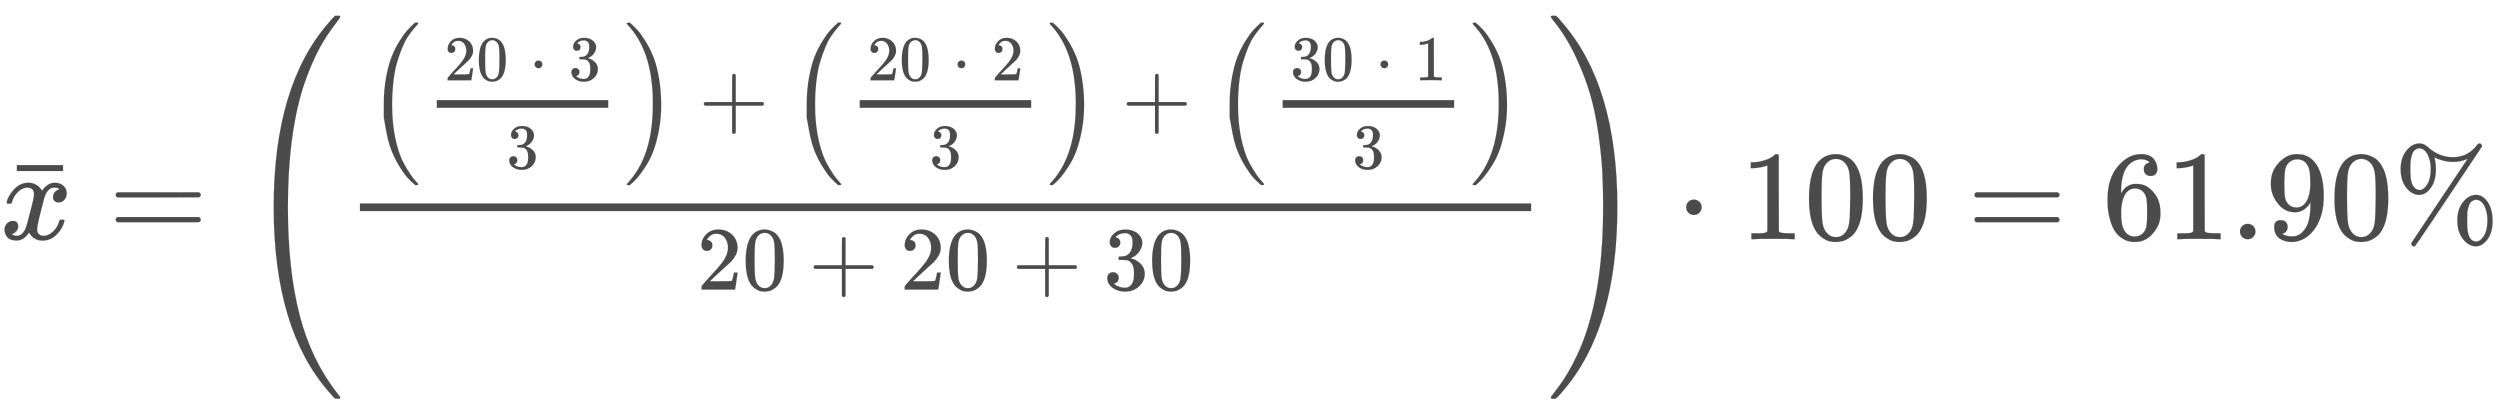
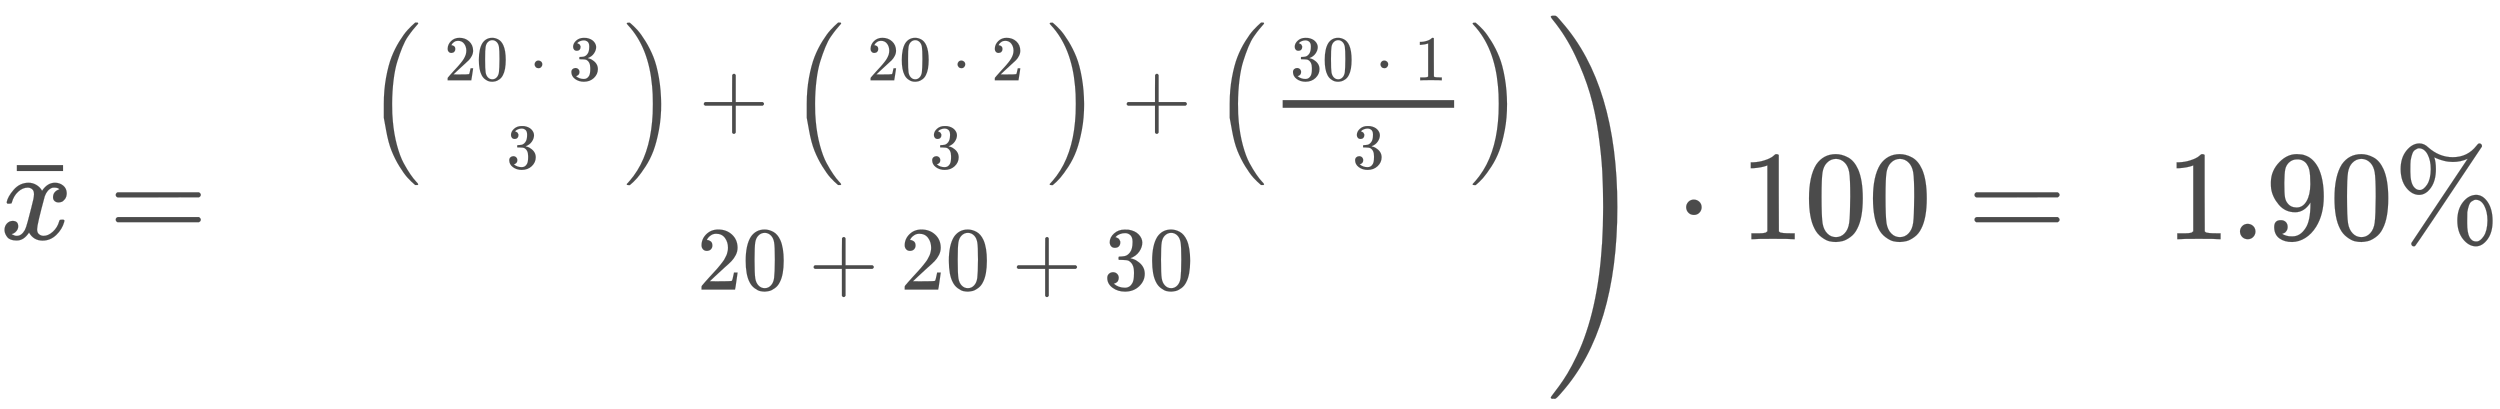
<svg xmlns="http://www.w3.org/2000/svg" xmlns:xlink="http://www.w3.org/1999/xlink" role="img" aria-hidden="true" style="vertical-align: -3.08ex;font-size: 9pt;font-family: 'Microsoft Sans Serif';color: #4B4B4B;" viewBox="0 -1873.1 19576.7 3203" focusable="false" width="45.469ex" height="7.439ex">
  <defs id="MathJax_SVG_glyphs">
    <path id="MJMATHI-78" stroke-width="1" d="M 52 289 Q 59 331 106 386 T 222 442 Q 257 442 286 424 T 329 379 Q 371 442 430 442 Q 467 442 494 420 T 522 361 Q 522 332 508 314 T 481 292 T 458 288 Q 439 288 427 299 T 415 328 Q 415 374 465 391 Q 454 404 425 404 Q 412 404 406 402 Q 368 386 350 336 Q 290 115 290 78 Q 290 50 306 38 T 341 26 Q 378 26 414 59 T 463 140 Q 466 150 469 151 T 485 153 H 489 Q 504 153 504 145 Q 504 144 502 134 Q 486 77 440 33 T 333 -11 Q 263 -11 227 52 Q 186 -10 133 -10 H 127 Q 78 -10 57 16 T 35 71 Q 35 103 54 123 T 99 143 Q 142 143 142 101 Q 142 81 130 66 T 107 46 T 94 41 L 91 40 Q 91 39 97 36 T 113 29 T 132 26 Q 168 26 194 71 Q 203 87 217 139 T 245 247 T 261 313 Q 266 340 266 352 Q 266 380 251 392 T 217 404 Q 177 404 142 372 T 93 290 Q 91 281 88 280 T 72 278 H 58 Q 52 284 52 289 Z" />
    <path id="MJMAIN-AF" stroke-width="1" d="M 69 544 V 590 H 430 V 544 H 69 Z" />
    <path id="MJMAIN-3D" stroke-width="1" d="M 56 347 Q 56 360 70 367 H 707 Q 722 359 722 347 Q 722 336 708 328 L 390 327 H 72 Q 56 332 56 347 Z M 56 153 Q 56 168 72 173 H 708 Q 722 163 722 153 Q 722 140 707 133 H 70 Q 56 140 56 153 Z" />
    <path id="MJMAIN-28" stroke-width="1" d="M 94 250 Q 94 319 104 381 T 127 488 T 164 576 T 202 643 T 244 695 T 277 729 T 302 750 H 315 H 319 Q 333 750 333 741 Q 333 738 316 720 T 275 667 T 226 581 T 184 443 T 167 250 T 184 58 T 225 -81 T 274 -167 T 316 -220 T 333 -241 Q 333 -250 318 -250 H 315 H 302 L 274 -226 Q 180 -141 137 -14 T 94 250 Z" />
    <path id="MJMAIN-32" stroke-width="1" d="M 109 429 Q 82 429 66 447 T 50 491 Q 50 562 103 614 T 235 666 Q 326 666 387 610 T 449 465 Q 449 422 429 383 T 381 315 T 301 241 Q 265 210 201 149 L 142 93 L 218 92 Q 375 92 385 97 Q 392 99 409 186 V 189 H 449 V 186 Q 448 183 436 95 T 421 3 V 0 H 50 V 19 V 31 Q 50 38 56 46 T 86 81 Q 115 113 136 137 Q 145 147 170 174 T 204 211 T 233 244 T 261 278 T 284 308 T 305 340 T 320 369 T 333 401 T 340 431 T 343 464 Q 343 527 309 573 T 212 619 Q 179 619 154 602 T 119 569 T 109 550 Q 109 549 114 549 Q 132 549 151 535 T 170 489 Q 170 464 154 447 T 109 429 Z" />
    <path id="MJMAIN-30" stroke-width="1" d="M 96 585 Q 152 666 249 666 Q 297 666 345 640 T 423 548 Q 460 465 460 320 Q 460 165 417 83 Q 397 41 362 16 T 301 -15 T 250 -22 Q 224 -22 198 -16 T 137 16 T 82 83 Q 39 165 39 320 Q 39 494 96 585 Z M 321 597 Q 291 629 250 629 Q 208 629 178 597 Q 153 571 145 525 T 137 333 Q 137 175 145 125 T 181 46 Q 209 16 250 16 Q 290 16 318 46 Q 347 76 354 130 T 362 333 Q 362 478 354 524 T 321 597 Z" />
    <path id="MJMAIN-22C5" stroke-width="1" d="M 78 250 Q 78 274 95 292 T 138 310 Q 162 310 180 294 T 199 251 Q 199 226 182 208 T 139 190 T 96 207 T 78 250 Z" />
    <path id="MJMAIN-33" stroke-width="1" d="M 127 463 Q 100 463 85 480 T 69 524 Q 69 579 117 622 T 233 665 Q 268 665 277 664 Q 351 652 390 611 T 430 522 Q 430 470 396 421 T 302 350 L 299 348 Q 299 347 308 345 T 337 336 T 375 315 Q 457 262 457 175 Q 457 96 395 37 T 238 -22 Q 158 -22 100 21 T 42 130 Q 42 158 60 175 T 105 193 Q 133 193 151 175 T 169 130 Q 169 119 166 110 T 159 94 T 148 82 T 136 74 T 126 70 T 118 67 L 114 66 Q 165 21 238 21 Q 293 21 321 74 Q 338 107 338 175 V 195 Q 338 290 274 322 Q 259 328 213 329 L 171 330 L 168 332 Q 166 335 166 348 Q 166 366 174 366 Q 202 366 232 371 Q 266 376 294 413 T 322 525 V 533 Q 322 590 287 612 Q 265 626 240 626 Q 208 626 181 615 T 143 592 T 132 580 H 135 Q 138 579 143 578 T 153 573 T 165 566 T 175 555 T 183 540 T 186 520 Q 186 498 172 481 T 127 463 Z" />
    <path id="MJMAIN-29" stroke-width="1" d="M 60 749 L 64 750 Q 69 750 74 750 H 86 L 114 726 Q 208 641 251 514 T 294 250 Q 294 182 284 119 T 261 12 T 224 -76 T 186 -143 T 145 -194 T 113 -227 T 90 -246 Q 87 -249 86 -250 H 74 Q 66 -250 63 -250 T 58 -247 T 55 -238 Q 56 -237 66 -225 Q 221 -64 221 250 T 66 725 Q 56 737 55 738 Q 55 746 60 749 Z" />
    <path id="MJSZ2-28" stroke-width="1" d="M 180 96 T 180 250 T 205 541 T 266 770 T 353 944 T 444 1069 T 527 1150 H 555 Q 561 1144 561 1141 Q 561 1137 545 1120 T 504 1072 T 447 995 T 386 878 T 330 721 T 288 513 T 272 251 Q 272 133 280 56 Q 293 -87 326 -209 T 399 -405 T 475 -531 T 536 -609 T 561 -640 Q 561 -643 555 -649 H 527 Q 483 -612 443 -568 T 353 -443 T 266 -270 T 205 -41 Z" />
    <path id="MJSZ2-29" stroke-width="1" d="M 35 1138 Q 35 1150 51 1150 H 56 H 69 Q 113 1113 153 1069 T 243 944 T 330 771 T 391 541 T 416 250 T 391 -40 T 330 -270 T 243 -443 T 152 -568 T 69 -649 H 56 Q 43 -649 39 -647 T 35 -637 Q 65 -607 110 -548 Q 283 -316 316 56 Q 324 133 324 251 Q 324 368 316 445 Q 278 877 48 1123 Q 36 1137 35 1138 Z" />
    <path id="MJMAIN-2B" stroke-width="1" d="M 56 237 T 56 250 T 70 270 H 369 V 420 L 370 570 Q 380 583 389 583 Q 402 583 409 568 V 270 H 707 Q 722 262 722 250 T 707 230 H 409 V -68 Q 401 -82 391 -82 H 389 H 387 Q 375 -82 369 -68 V 230 H 70 Q 56 237 56 250 Z" />
    <path id="MJMAIN-31" stroke-width="1" d="M 213 578 L 200 573 Q 186 568 160 563 T 102 556 H 83 V 602 H 102 Q 149 604 189 617 T 245 641 T 273 663 Q 275 666 285 666 Q 294 666 302 660 V 361 L 303 61 Q 310 54 315 52 T 339 48 T 401 46 H 427 V 0 H 416 Q 395 3 257 3 Q 121 3 100 0 H 88 V 46 H 114 Q 136 46 152 46 T 177 47 T 193 50 T 201 52 T 207 57 T 213 61 V 578 Z" />
-     <path id="MJSZ4-28" stroke-width="1" d="M 758 -1237 T 758 -1240 T 752 -1249 H 736 Q 718 -1249 717 -1248 Q 711 -1245 672 -1199 Q 237 -706 237 251 T 672 1700 Q 697 1730 716 1749 Q 718 1750 735 1750 H 752 Q 758 1744 758 1741 Q 758 1737 740 1713 T 689 1644 T 619 1537 T 540 1380 T 463 1176 Q 348 802 348 251 Q 348 -242 441 -599 T 744 -1218 Q 758 -1237 758 -1240 Z" />
    <path id="MJSZ4-29" stroke-width="1" d="M 33 1741 Q 33 1750 51 1750 H 60 H 65 Q 73 1750 81 1743 T 119 1700 Q 554 1207 554 251 Q 554 -707 119 -1199 Q 76 -1250 66 -1250 Q 65 -1250 62 -1250 T 56 -1249 Q 55 -1249 53 -1249 T 49 -1250 Q 33 -1250 33 -1239 Q 33 -1236 50 -1214 T 98 -1150 T 163 -1052 T 238 -910 T 311 -727 Q 443 -335 443 251 Q 443 402 436 532 T 405 831 T 339 1142 T 224 1438 T 50 1716 Q 33 1737 33 1741 Z" />
-     <path id="MJMAIN-36" stroke-width="1" d="M 42 313 Q 42 476 123 571 T 303 666 Q 372 666 402 630 T 432 550 Q 432 525 418 510 T 379 495 Q 356 495 341 509 T 326 548 Q 326 592 373 601 Q 351 623 311 626 Q 240 626 194 566 Q 147 500 147 364 L 148 360 Q 153 366 156 373 Q 197 433 263 433 H 267 Q 313 433 348 414 Q 372 400 396 374 T 435 317 Q 456 268 456 210 V 192 Q 456 169 451 149 Q 440 90 387 34 T 253 -22 Q 225 -22 199 -14 T 143 16 T 92 75 T 56 172 T 42 313 Z M 257 397 Q 227 397 205 380 T 171 335 T 154 278 T 148 216 Q 148 133 160 97 T 198 39 Q 222 21 251 21 Q 302 21 329 59 Q 342 77 347 104 T 352 209 Q 352 289 347 316 T 329 361 Q 302 397 257 397 Z" />
    <path id="MJMAIN-2E" stroke-width="1" d="M 78 60 Q 78 84 95 102 T 138 120 Q 162 120 180 104 T 199 61 Q 199 36 182 18 T 139 0 T 96 17 T 78 60 Z" />
    <path id="MJMAIN-39" stroke-width="1" d="M 352 287 Q 304 211 232 211 Q 154 211 104 270 T 44 396 Q 42 412 42 436 V 444 Q 42 537 111 606 Q 171 666 243 666 Q 245 666 249 666 T 257 665 H 261 Q 273 665 286 663 T 323 651 T 370 619 T 413 560 Q 456 472 456 334 Q 456 194 396 97 Q 361 41 312 10 T 208 -22 Q 147 -22 108 7 T 68 93 T 121 149 Q 143 149 158 135 T 173 96 Q 173 78 164 65 T 148 49 T 135 44 L 131 43 Q 131 41 138 37 T 164 27 T 206 22 H 212 Q 272 22 313 86 Q 352 142 352 280 V 287 Z M 244 248 Q 292 248 321 297 T 351 430 Q 351 508 343 542 Q 341 552 337 562 T 323 588 T 293 615 T 246 625 Q 208 625 181 598 Q 160 576 154 546 T 147 441 Q 147 358 152 329 T 172 282 Q 197 248 244 248 Z" />
    <path id="MJMAIN-25" stroke-width="1" d="M 465 605 Q 428 605 394 614 T 340 632 T 319 641 Q 332 608 332 548 Q 332 458 293 403 T 202 347 Q 145 347 101 402 T 56 548 Q 56 637 101 693 T 202 750 Q 241 750 272 719 Q 359 642 464 642 Q 580 642 650 732 Q 662 748 668 749 Q 670 750 673 750 Q 682 750 688 743 T 693 726 Q 178 -47 170 -52 Q 166 -56 160 -56 Q 147 -56 142 -45 Q 137 -36 142 -27 Q 143 -24 363 304 Q 469 462 525 546 T 581 630 Q 528 605 465 605 Z M 207 385 Q 235 385 263 427 T 292 548 Q 292 617 267 664 T 200 712 Q 193 712 186 709 T 167 698 T 147 668 T 134 615 Q 132 595 132 548 V 527 Q 132 436 165 403 Q 183 385 203 385 H 207 Z M 500 146 Q 500 234 544 290 T 647 347 Q 699 347 737 292 T 776 146 T 737 0 T 646 -56 Q 590 -56 545 0 T 500 146 Z M 651 -18 Q 679 -18 707 24 T 736 146 Q 736 215 711 262 T 644 309 Q 637 309 630 306 T 611 295 T 591 265 T 578 212 Q 577 200 577 146 V 124 Q 577 -18 647 -18 H 651 Z" />
  </defs>
  <g fill="currentColor" stroke="currentColor" stroke-width="0" transform="matrix(1 0 0 -1 0 0)">
    <use x="0" y="0" xlink:href="#MJMATHI-78" />
    <use x="63" y="-10" xlink:href="#MJMAIN-AF" />
    <use x="850" y="0" xlink:href="#MJMAIN-3D" />
    <g transform="translate(1906)">
      <use xlink:href="#MJSZ4-28" />
      <g transform="translate(792)">
        <g transform="translate(120)">
-           <rect stroke="none" x="0" y="220" width="9172" height="60" />
          <g transform="translate(60 883)">
            <use transform="scale(0.707)" xlink:href="#MJSZ2-28" />
            <g transform="translate(422)">
              <g transform="translate(120)">
-                 <rect stroke="none" x="0" y="146" width="1343" height="60" />
                <g transform="translate(60 361)">
                  <use transform="scale(0.5)" xlink:href="#MJMAIN-32" />
                  <use transform="scale(0.5)" x="500" y="0" xlink:href="#MJMAIN-30" />
                  <use transform="scale(0.5)" x="1334" y="0" xlink:href="#MJMAIN-22C5" />
                  <use transform="scale(0.5)" x="1946" y="0" xlink:href="#MJMAIN-33" />
                </g>
                <use transform="scale(0.5)" x="1093" y="-659" xlink:href="#MJMAIN-33" />
              </g>
            </g>
            <use transform="scale(0.707)" x="2836" y="-1" xlink:href="#MJSZ2-29" />
            <use transform="scale(0.707)" x="3669" y="0" xlink:href="#MJMAIN-2B" />
            <g transform="translate(3312)">
              <use transform="scale(0.707)" xlink:href="#MJSZ2-28" />
              <g transform="translate(422)">
                <g transform="translate(120)">
-                   <rect stroke="none" x="0" y="146" width="1343" height="60" />
                  <g transform="translate(60 361)">
                    <use transform="scale(0.5)" xlink:href="#MJMAIN-32" />
                    <use transform="scale(0.5)" x="500" y="0" xlink:href="#MJMAIN-30" />
                    <use transform="scale(0.5)" x="1334" y="0" xlink:href="#MJMAIN-22C5" />
                    <use transform="scale(0.5)" x="1946" y="0" xlink:href="#MJMAIN-32" />
                  </g>
                  <use transform="scale(0.5)" x="1093" y="-659" xlink:href="#MJMAIN-33" />
                </g>
              </g>
              <use transform="scale(0.707)" x="2836" y="-1" xlink:href="#MJSZ2-29" />
            </g>
            <use transform="scale(0.707)" x="8353" y="0" xlink:href="#MJMAIN-2B" />
            <g transform="translate(6624)">
              <use transform="scale(0.707)" xlink:href="#MJSZ2-28" />
              <g transform="translate(422)">
                <g transform="translate(120)">
                  <rect stroke="none" x="0" y="146" width="1343" height="60" />
                  <g transform="translate(60 361)">
                    <use transform="scale(0.5)" xlink:href="#MJMAIN-33" />
                    <use transform="scale(0.5)" x="500" y="0" xlink:href="#MJMAIN-30" />
                    <use transform="scale(0.5)" x="1334" y="0" xlink:href="#MJMAIN-22C5" />
                    <use transform="scale(0.5)" x="1946" y="0" xlink:href="#MJMAIN-31" />
                  </g>
                  <use transform="scale(0.5)" x="1093" y="-659" xlink:href="#MJMAIN-33" />
                </g>
              </g>
              <use transform="scale(0.707)" x="2836" y="-1" xlink:href="#MJSZ2-29" />
            </g>
          </g>
          <g transform="translate(2640 -395)">
            <use transform="scale(0.707)" xlink:href="#MJMAIN-32" />
            <use transform="scale(0.707)" x="500" y="0" xlink:href="#MJMAIN-30" />
            <use transform="scale(0.707)" x="1236" y="0" xlink:href="#MJMAIN-2B" />
            <g transform="translate(1591)">
              <use transform="scale(0.707)" xlink:href="#MJMAIN-32" />
              <use transform="scale(0.707)" x="500" y="0" xlink:href="#MJMAIN-30" />
            </g>
            <use transform="scale(0.707)" x="3487" y="0" xlink:href="#MJMAIN-2B" />
            <g transform="translate(3183)">
              <use transform="scale(0.707)" xlink:href="#MJMAIN-33" />
              <use transform="scale(0.707)" x="500" y="0" xlink:href="#MJMAIN-30" />
            </g>
          </g>
        </g>
      </g>
      <use x="10205" y="0" xlink:href="#MJSZ4-29" />
    </g>
    <use x="13126" y="0" xlink:href="#MJMAIN-22C5" />
    <g transform="translate(13627)">
      <use xlink:href="#MJMAIN-31" />
      <use x="500" y="0" xlink:href="#MJMAIN-30" />
      <use x="1001" y="0" xlink:href="#MJMAIN-30" />
    </g>
    <use x="15406" y="0" xlink:href="#MJMAIN-3D" />
    <g transform="translate(16462)">
      <use xlink:href="#MJMAIN-36" />
      <use x="500" y="0" xlink:href="#MJMAIN-31" />
      <use x="1001" y="0" xlink:href="#MJMAIN-2E" />
      <use x="1279" y="0" xlink:href="#MJMAIN-39" />
      <use x="1780" y="0" xlink:href="#MJMAIN-30" />
    </g>
    <use x="18743" y="0" xlink:href="#MJMAIN-25" />
  </g>
</svg>